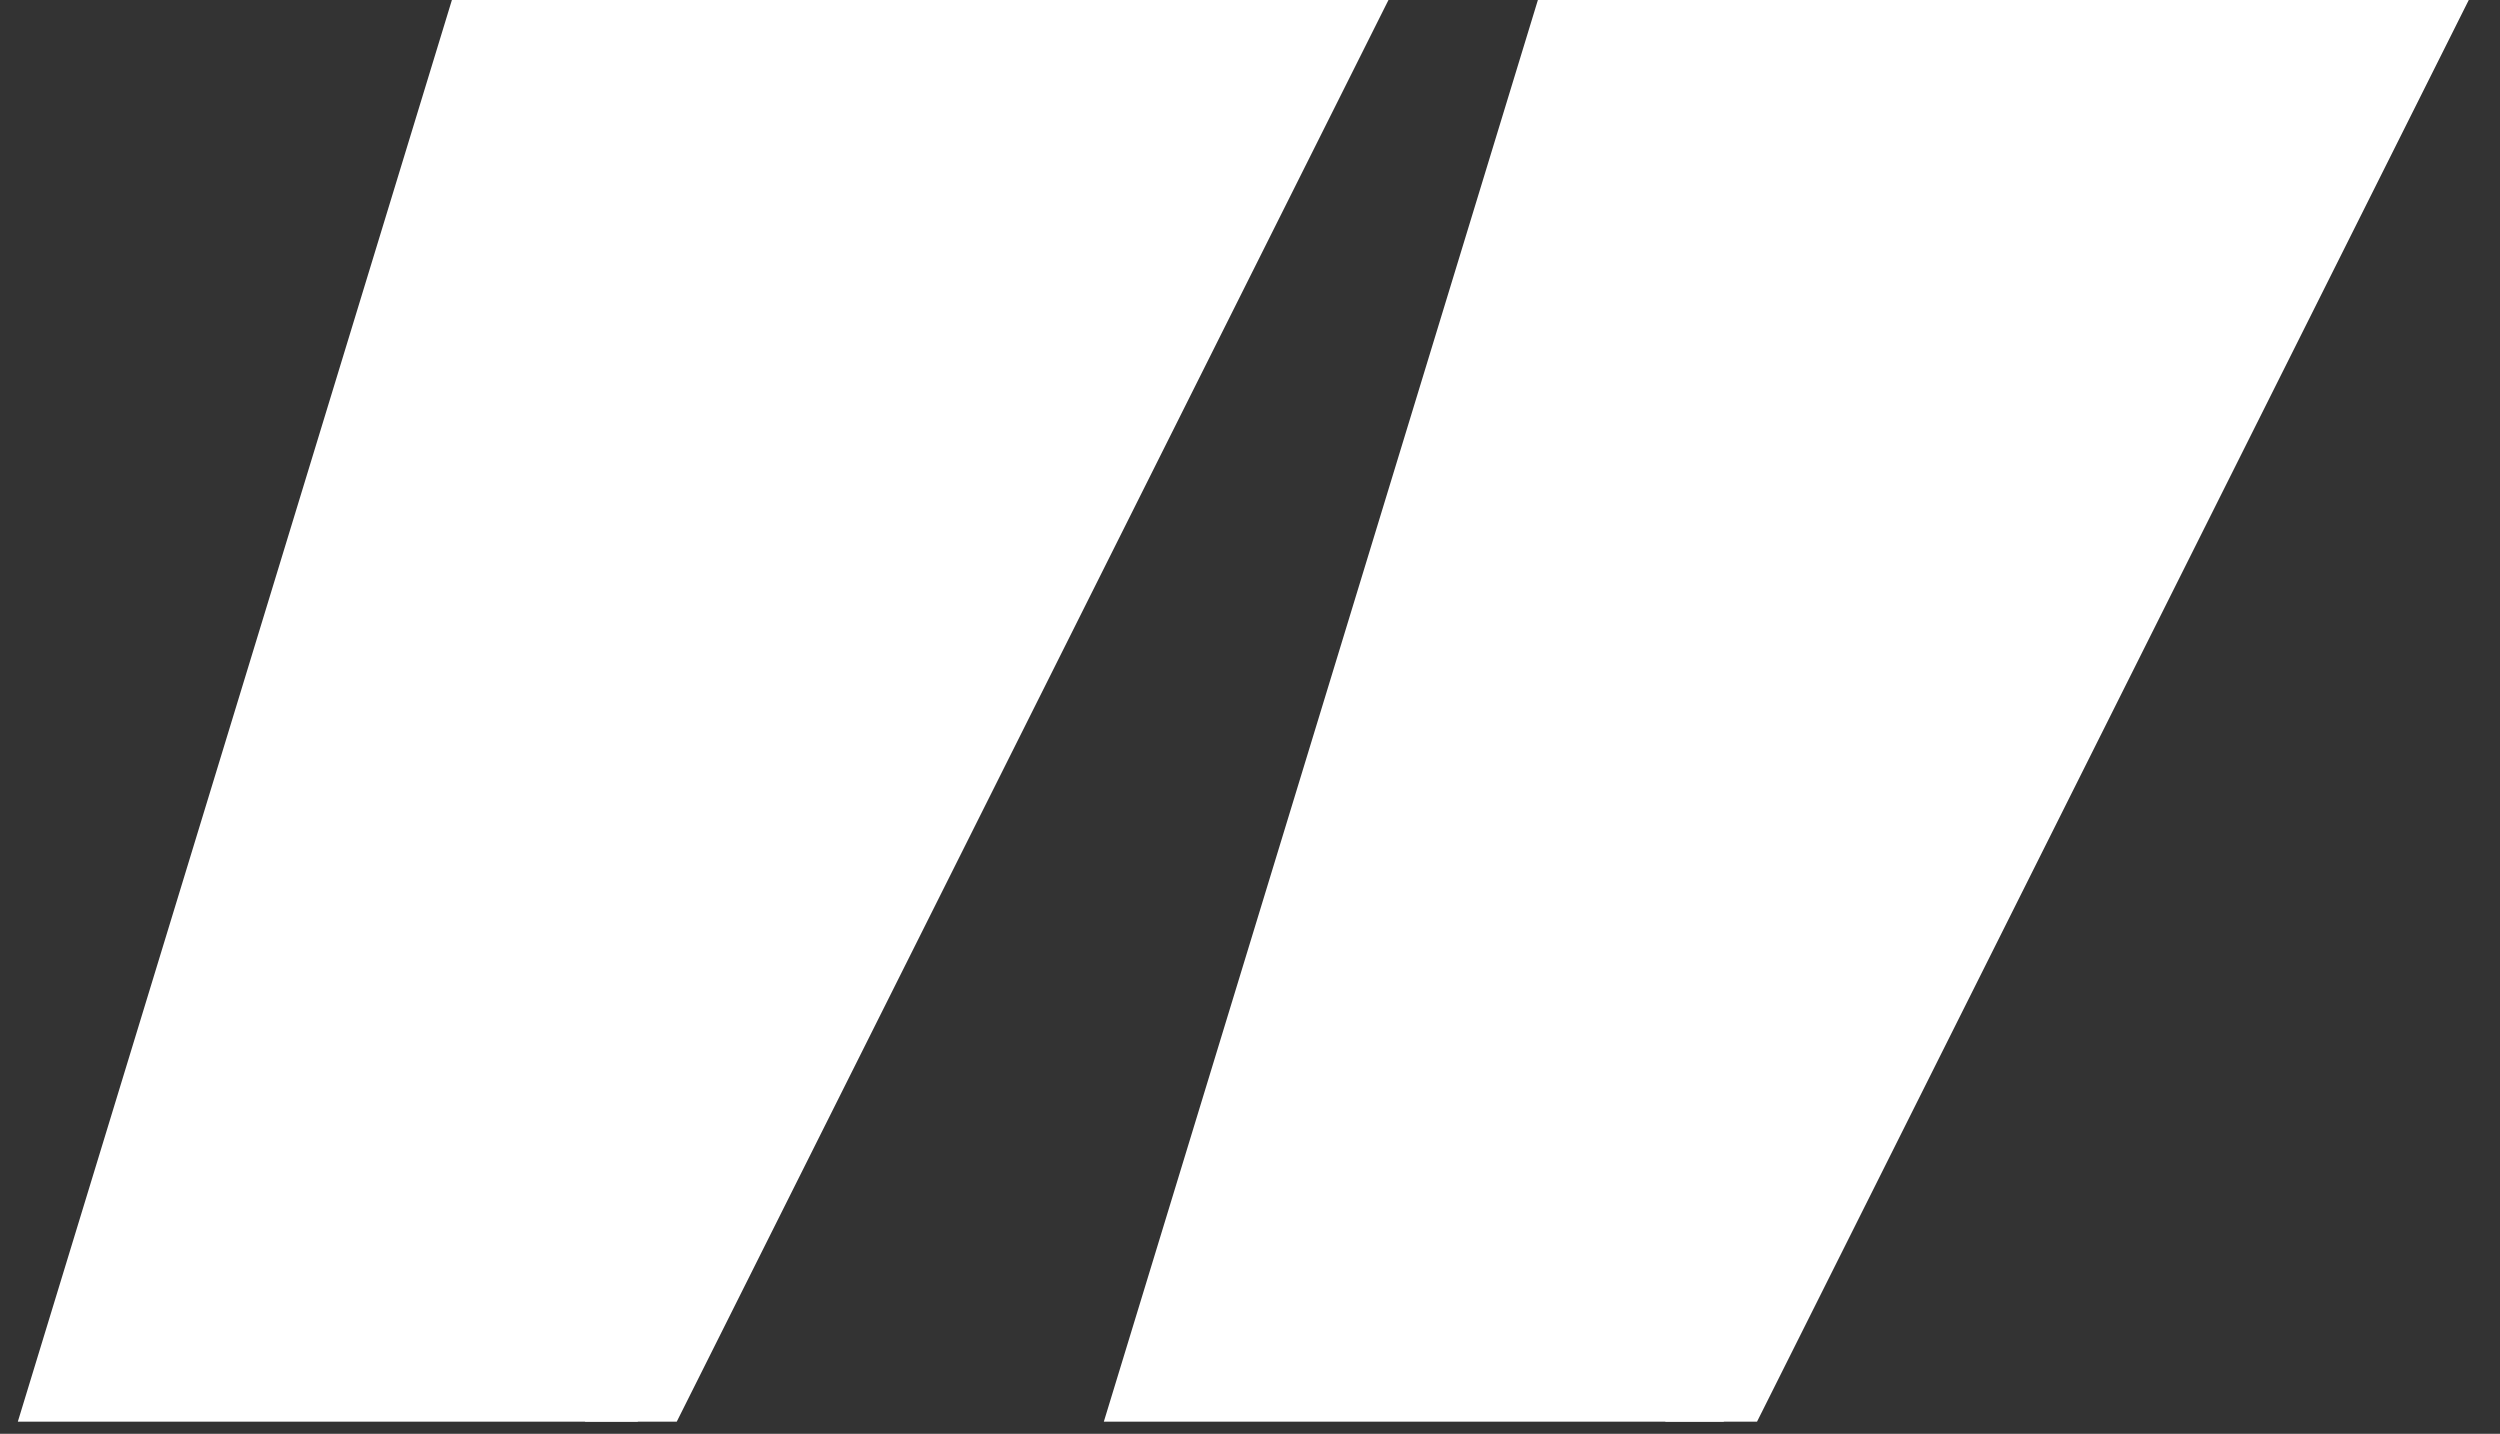
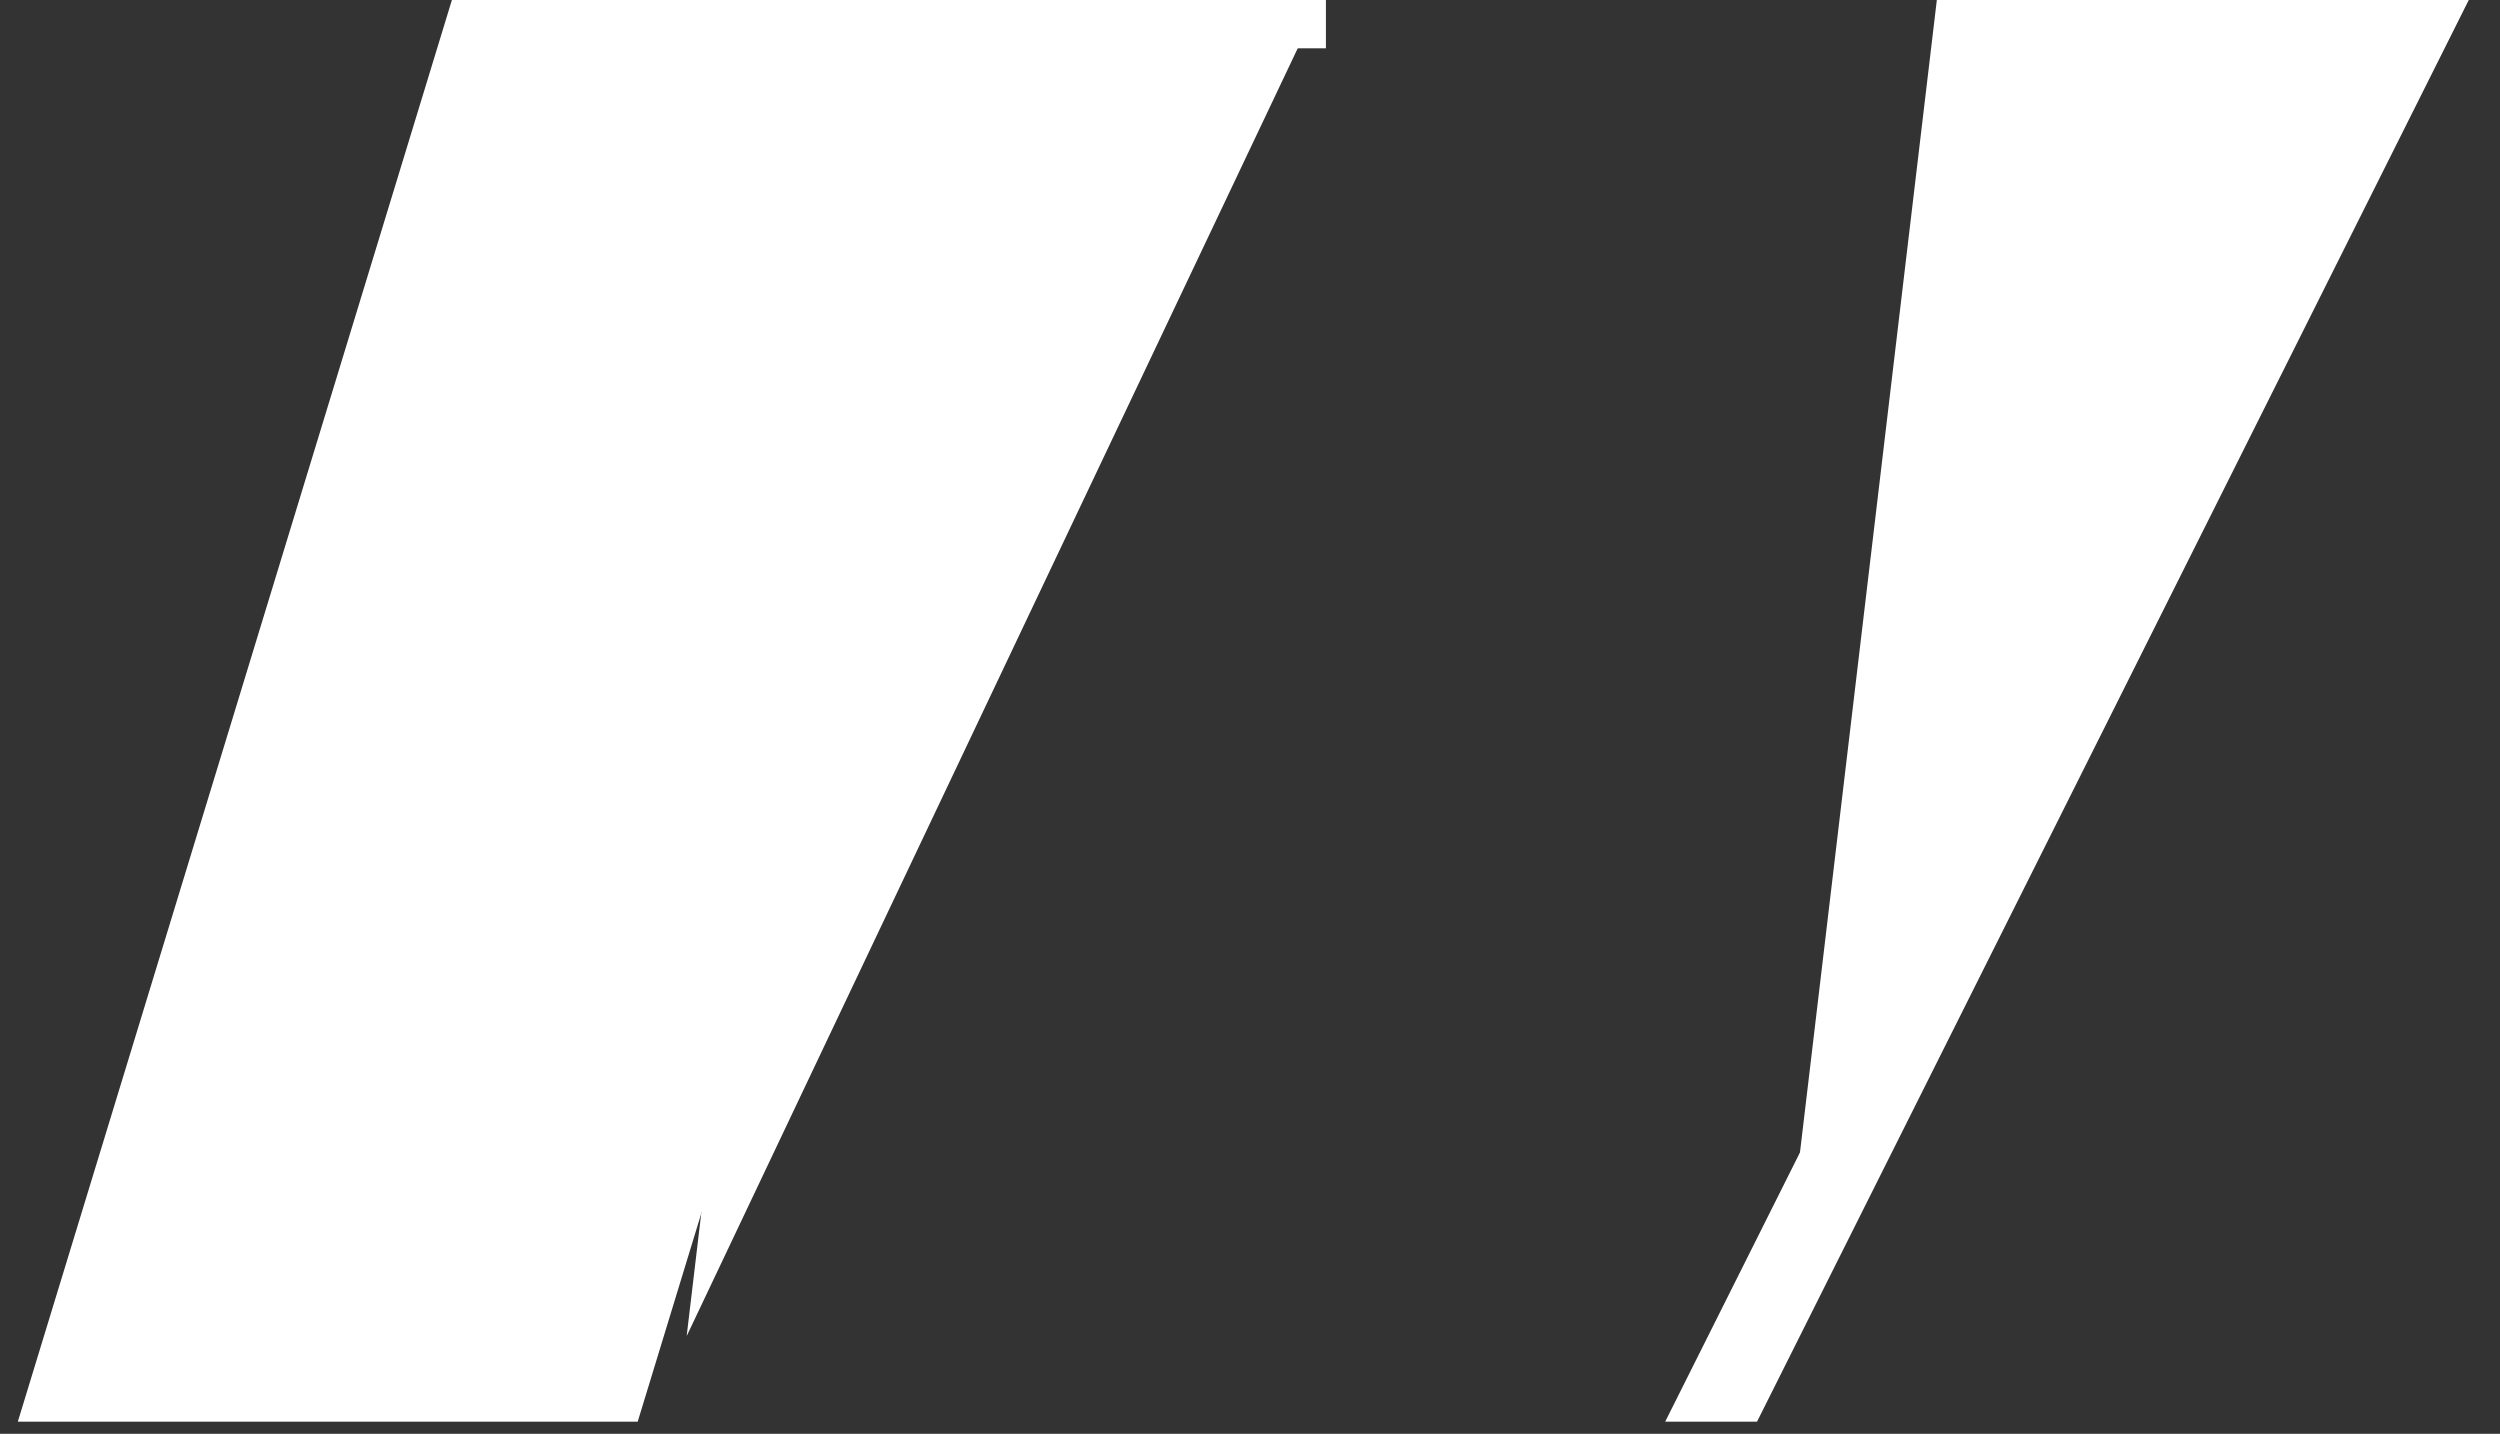
<svg xmlns="http://www.w3.org/2000/svg" width="136" zoomAndPan="magnify" viewBox="0 0 102 58.5" height="78" preserveAspectRatio="xMidYMid meet" version="1.2">
  <rect x="0" y="0" width="102" height="58.5" fill="#333333" stroke="none" />
  <defs>
    <clipPath id="596949c889">
      <path d="M 0.434 0 L 45 0 L 45 58.004 L 0.434 58.004 Z M 0.434 0 " />
    </clipPath>
    <clipPath id="904e90ef8b">
      <path d="M 46.352 74.227 L -4.621 75.52 L -6.562 -0.938 L 44.41 -2.234 Z M 46.352 74.227 " />
    </clipPath>
    <clipPath id="366885e576">
      <path d="M 20.867 74.875 L -4.621 75.52 L 18.922 -1.586 L 44.41 -2.234 Z M 20.867 74.875 " />
    </clipPath>
    <clipPath id="0ce013c7dd">
-       <path d="M 2 0 L 76 0 L 76 58.004 L 2 58.004 Z M 2 0 " />
-     </clipPath>
+       </clipPath>
    <clipPath id="1ae37452d2">
      <path d="M 28 0 L 55 0 L 55 55 L 28 55 Z M 28 0 " />
    </clipPath>
    <clipPath id="3d9a64cb9d">
      <path d="M 35.188 -5.887 L 54.09 -0.438 L 37.449 57.293 L 18.551 51.848 Z M 35.188 -5.887 " />
    </clipPath>
    <clipPath id="1b81e586ba">
      <path d="M 28.016 54.512 L 54.09 -0.438 L 35.188 -5.887 Z M 28.016 54.512 " />
    </clipPath>
    <clipPath id="b99964bc0f">
      <path d="M 40 0 L 90 0 L 90 58.004 L 40 58.004 Z M 40 0 " />
    </clipPath>
    <clipPath id="2dea1a340b">
      <path d="M 91.023 73.035 L 40.051 74.332 L 38.109 -2.129 L 89.082 -3.422 Z M 91.023 73.035 " />
    </clipPath>
    <clipPath id="ccaa4404bd">
-       <path d="M 65.539 73.684 L 40.051 74.332 L 63.594 -2.777 L 89.082 -3.422 Z M 65.539 73.684 " />
-     </clipPath>
+       </clipPath>
    <clipPath id="71020c91ae">
      <path d="M 47 0 L 101.566 0 L 101.566 58.004 L 47 58.004 Z M 47 0 " />
    </clipPath>
    <clipPath id="4061859d70">
      <path d="M 72 0 L 99 0 L 99 54 L 72 54 Z M 72 0 " />
    </clipPath>
    <clipPath id="27b8bd27eb">
      <path d="M 79.863 -7.074 L 98.762 -1.629 L 82.121 56.102 L 63.223 50.656 Z M 79.863 -7.074 " />
    </clipPath>
    <clipPath id="5512696ed6">
      <path d="M 72.691 53.32 L 98.762 -1.629 L 79.863 -7.074 Z M 72.691 53.32 " />
    </clipPath>
  </defs>
  <g id="9046d350cf">
    <g clip-rule="nonzero" clip-path="url(#596949c889)">
      <g clip-rule="nonzero" clip-path="url(#904e90ef8b)">
        <g clip-rule="nonzero" clip-path="url(#366885e576)">
          <path style=" stroke:none;fill-rule:nonzero;fill:#ffffff;fill-opacity:1;" d="M 46.352 74.227 L -4.621 75.52 L -6.562 -0.938 L 44.41 -2.234 Z M 46.352 74.227 " />
        </g>
      </g>
    </g>
    <path style="fill:none;stroke-width:5;stroke-linecap:butt;stroke-linejoin:miter;stroke:#ffffff;stroke-opacity:1;stroke-miterlimit:4;" d="M -0.001 2.5 L 15.54 2.5 " transform="matrix(0.841,-0,0,0.841,41.028,-2.234)" />
    <g clip-rule="nonzero" clip-path="url(#0ce013c7dd)">
      <path style="fill:none;stroke-width:4;stroke-linecap:butt;stroke-linejoin:miter;stroke:#ffffff;stroke-opacity:1;stroke-miterlimit:4;" d="M 0.001 2.002 L 93.333 1.999 " transform="matrix(0.375,-0.749,0.749,0.375,20.337,65.046)" />
    </g>
    <g clip-rule="nonzero" clip-path="url(#1ae37452d2)">
      <g clip-rule="nonzero" clip-path="url(#3d9a64cb9d)">
        <g clip-rule="nonzero" clip-path="url(#1b81e586ba)">
          <path style=" stroke:none;fill-rule:nonzero;fill:#ffffff;fill-opacity:1;" d="M 35.188 -5.887 L 54.09 -0.438 L 37.473 57.219 L 18.57 51.773 Z M 35.188 -5.887 " />
        </g>
      </g>
    </g>
    <g clip-rule="nonzero" clip-path="url(#b99964bc0f)">
      <g clip-rule="nonzero" clip-path="url(#2dea1a340b)">
        <g clip-rule="nonzero" clip-path="url(#ccaa4404bd)">
          <path style=" stroke:none;fill-rule:nonzero;fill:#ffffff;fill-opacity:1;" d="M 91.023 73.035 L 40.051 74.332 L 38.109 -2.129 L 89.082 -3.422 Z M 91.023 73.035 " />
        </g>
      </g>
    </g>
-     <path style="fill:none;stroke-width:5;stroke-linecap:butt;stroke-linejoin:miter;stroke:#ffffff;stroke-opacity:1;stroke-miterlimit:4;" d="M -0.002 2.499 L 15.539 2.499 " transform="matrix(0.841,-0,0,0.841,85.701,-3.424)" />
    <g clip-rule="nonzero" clip-path="url(#71020c91ae)">
      <path style="fill:none;stroke-width:4;stroke-linecap:butt;stroke-linejoin:miter;stroke:#ffffff;stroke-opacity:1;stroke-miterlimit:4;" d="M 0.002 2 L 93.334 1.998 " transform="matrix(0.375,-0.749,0.749,0.375,65.01,63.856)" />
    </g>
    <g clip-rule="nonzero" clip-path="url(#4061859d70)">
      <g clip-rule="nonzero" clip-path="url(#27b8bd27eb)">
        <g clip-rule="nonzero" clip-path="url(#5512696ed6)">
          <path style=" stroke:none;fill-rule:nonzero;fill:#ffffff;fill-opacity:1;" d="M 79.863 -7.074 L 98.762 -1.629 L 82.145 56.031 L 63.246 50.582 Z M 79.863 -7.074 " />
        </g>
      </g>
    </g>
  </g>
</svg>